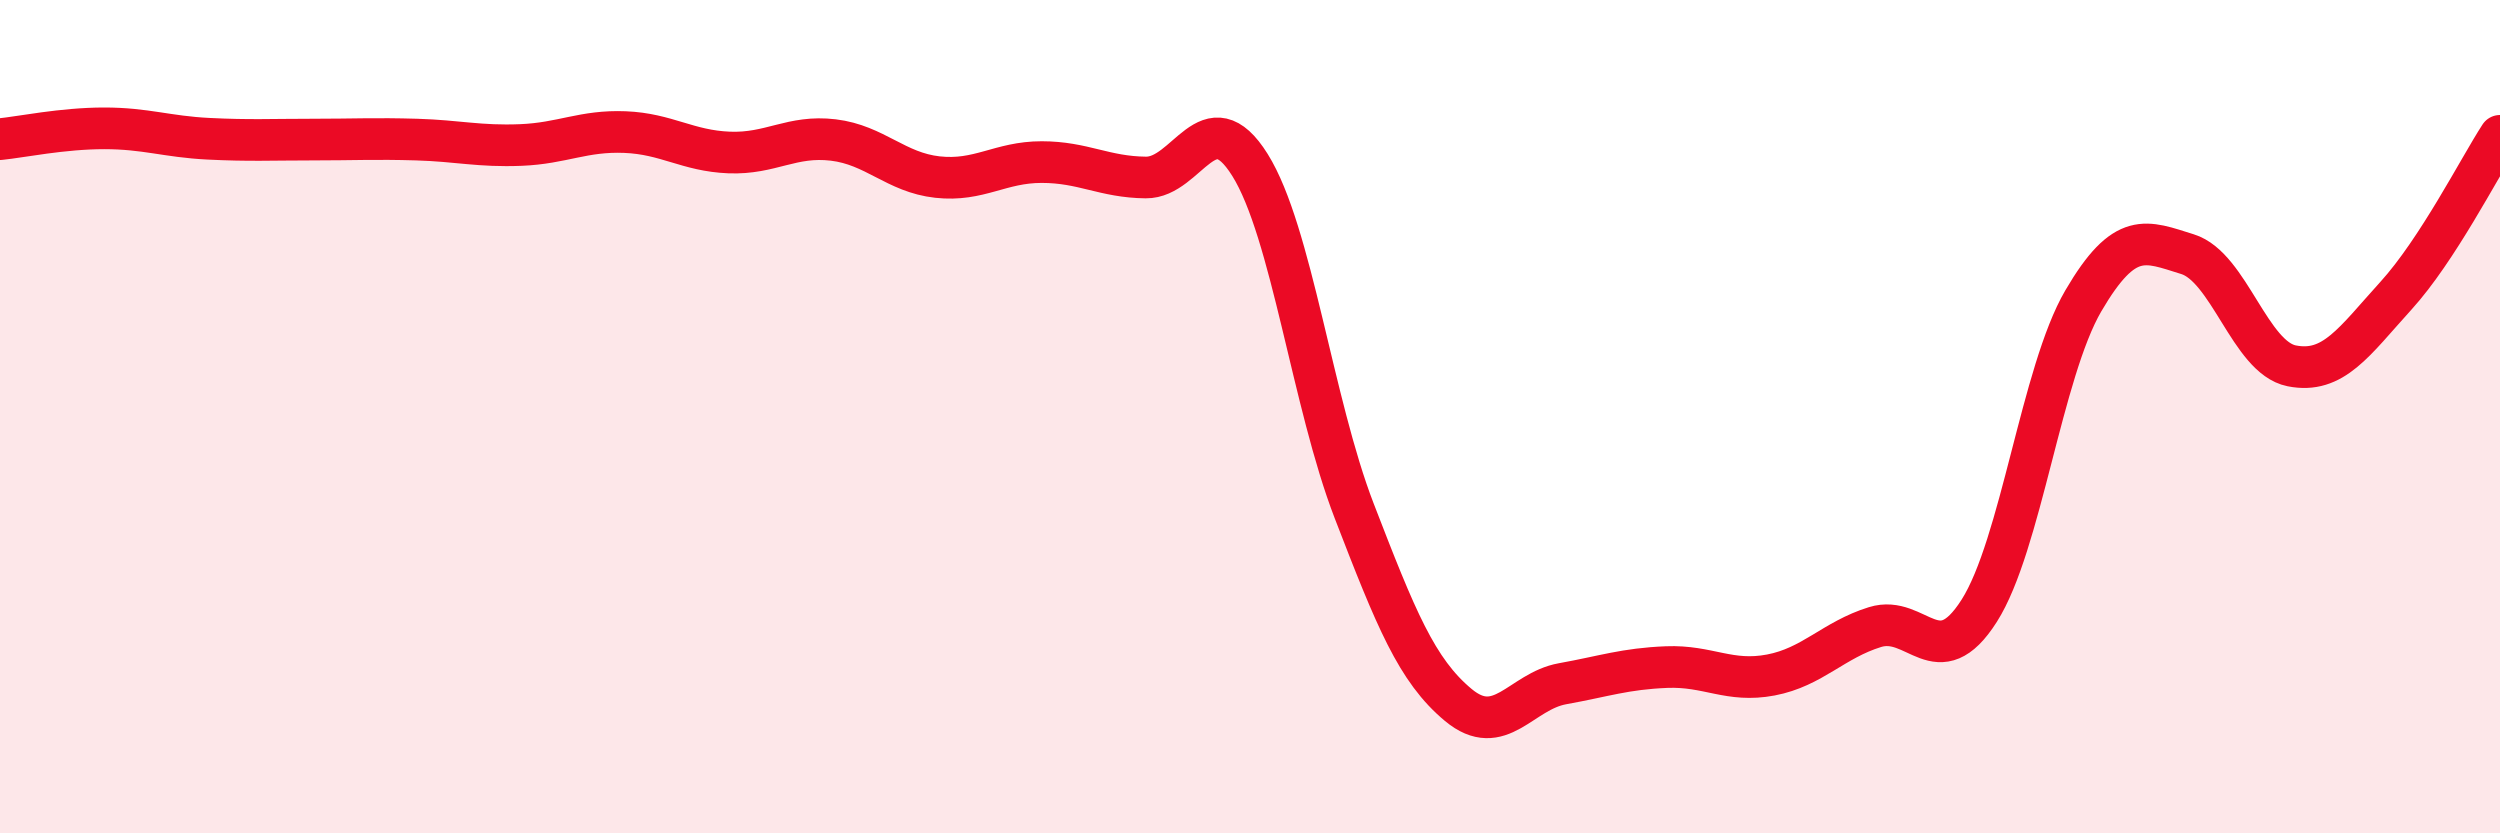
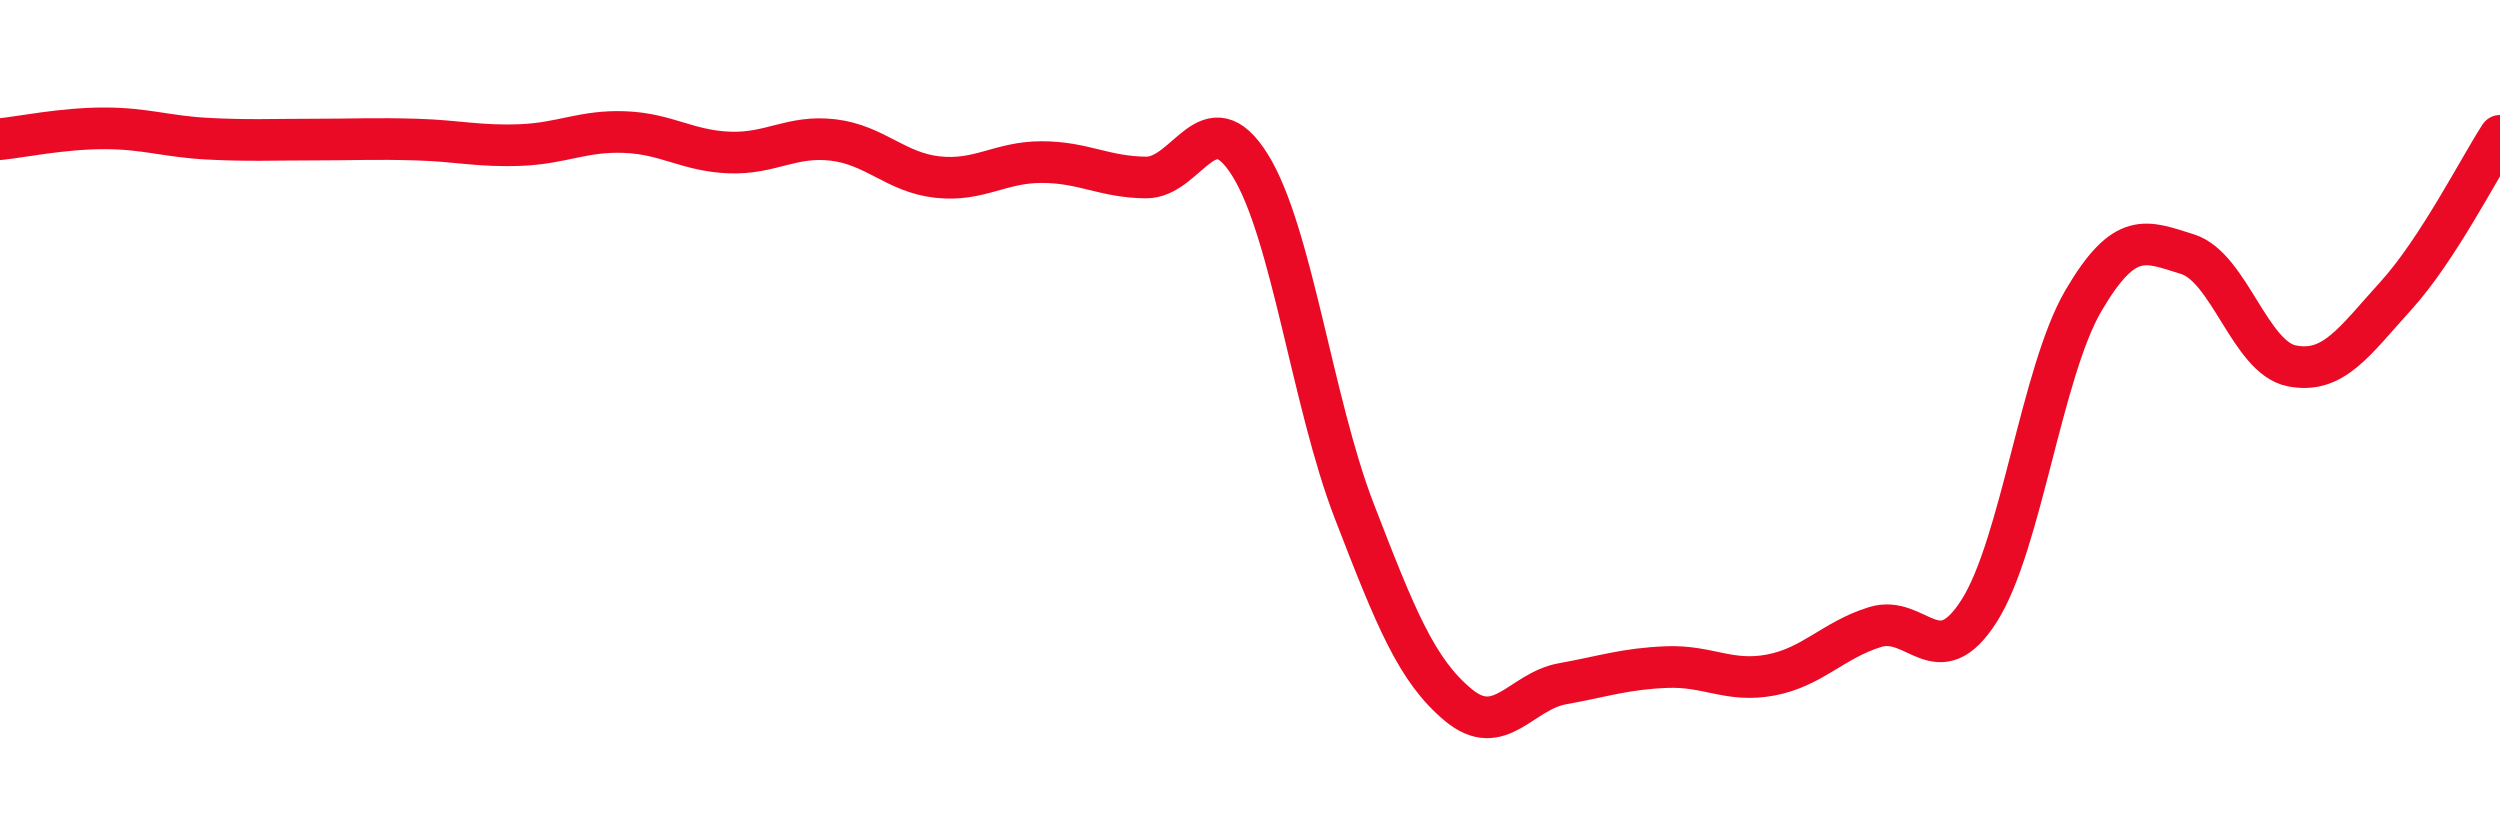
<svg xmlns="http://www.w3.org/2000/svg" width="60" height="20" viewBox="0 0 60 20">
-   <path d="M 0,3.34 C 0.5,3.29 1.5,3.08 2.5,3.08 C 3.5,3.08 4,3.28 5,3.33 C 6,3.38 6.5,3.35 7.5,3.35 C 8.5,3.35 9,3.32 10,3.35 C 11,3.38 11.5,3.52 12.5,3.48 C 13.5,3.44 14,3.13 15,3.17 C 16,3.21 16.5,3.62 17.5,3.66 C 18.5,3.7 19,3.24 20,3.36 C 21,3.48 21.5,4.14 22.5,4.25 C 23.5,4.36 24,3.89 25,3.89 C 26,3.89 26.5,4.25 27.5,4.26 C 28.5,4.27 29,2.36 30,3.96 C 31,5.56 31.5,9.67 32.5,12.26 C 33.5,14.85 34,16.09 35,16.92 C 36,17.75 36.5,16.59 37.5,16.41 C 38.5,16.23 39,16.05 40,16.01 C 41,15.97 41.5,16.39 42.5,16.2 C 43.5,16.01 44,15.36 45,15.05 C 46,14.74 46.5,16.23 47.5,14.66 C 48.5,13.09 49,8.93 50,7.22 C 51,5.51 51.5,5.79 52.5,6.1 C 53.5,6.41 54,8.58 55,8.78 C 56,8.98 56.5,8.2 57.5,7.1 C 58.5,6 59.5,4.03 60,3.26L60 20L0 20Z" fill="#EB0A25" opacity="0.1" stroke-linecap="round" stroke-linejoin="round" />
  <path d="M 0,3.34 C 0.5,3.29 1.5,3.08 2.5,3.08 C 3.5,3.08 4,3.28 5,3.33 C 6,3.38 6.5,3.35 7.5,3.35 C 8.5,3.35 9,3.32 10,3.35 C 11,3.38 11.5,3.52 12.5,3.48 C 13.5,3.44 14,3.13 15,3.17 C 16,3.21 16.5,3.62 17.5,3.66 C 18.5,3.7 19,3.24 20,3.36 C 21,3.48 21.5,4.14 22.5,4.25 C 23.5,4.36 24,3.89 25,3.89 C 26,3.89 26.5,4.25 27.5,4.26 C 28.5,4.27 29,2.36 30,3.96 C 31,5.56 31.5,9.67 32.5,12.26 C 33.5,14.85 34,16.09 35,16.92 C 36,17.75 36.5,16.59 37.5,16.41 C 38.5,16.23 39,16.05 40,16.01 C 41,15.97 41.5,16.39 42.5,16.2 C 43.5,16.01 44,15.36 45,15.05 C 46,14.74 46.5,16.23 47.5,14.66 C 48.5,13.09 49,8.93 50,7.22 C 51,5.51 51.5,5.79 52.5,6.1 C 53.5,6.41 54,8.58 55,8.78 C 56,8.98 56.5,8.2 57.5,7.1 C 58.5,6 59.5,4.03 60,3.26" stroke="#EB0A25" stroke-width="1" fill="none" stroke-linecap="round" stroke-linejoin="round" />
</svg>